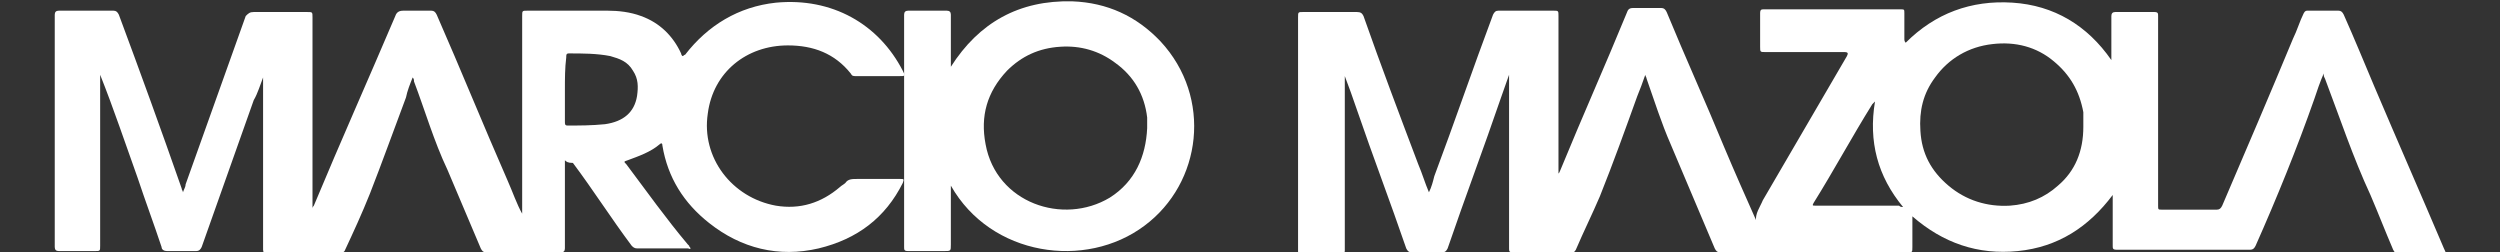
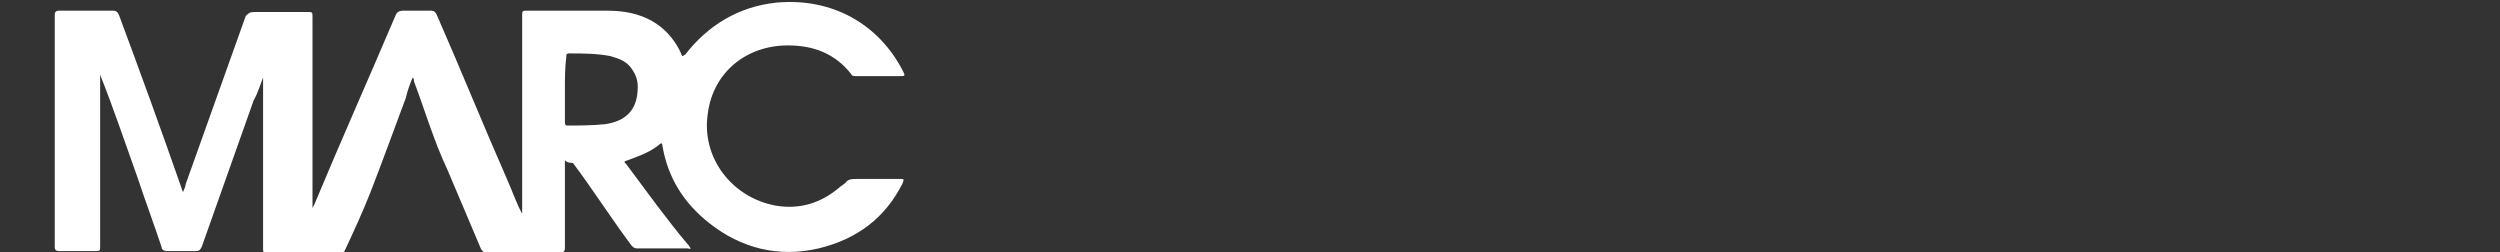
<svg xmlns="http://www.w3.org/2000/svg" version="1.1" id="Layer_1" x="0px" y="0px" viewBox="0 0 187.2 18.9" style="enable-background:new 0 0 187.2 18.9;" xml:space="preserve">
  <rect x="0" y="0" width="187.2" height="18.9" fill="#333333" stroke="none" />
  <style type="text/css">
	.st0{fill:none;}
	.st1{fill:#FFFFFF;}
</style>
  <g id="XMLID_2_">
-     <path id="XMLID_17_" class="st0" d="M94.9,30.8c-31.3,0-62.7,0-94,0c-0.2,0-0.2,0-0.2-0.2c0-12,0-24.1,0-36.1c0-0.2,0-0.2,0.2-0.2   c62.7,0,125.4,0,188.1,0c0.2,0,0.2,0,0.2,0.2c0,12,0,24.1,0,36.1c0,0.2,0,0.2-0.2,0.2C157.6,30.8,126.3,30.8,94.9,30.8z M174,5.5   c0.1,0.1,0.1,0.2,0.1,0.2c1,2.9,2.1,5.8,3.4,8.7c0.6,1.4,1.2,2.7,1.7,4.1c0.1,0.2,0.2,0.3,0.4,0.3c1,0,2.1,0,3.1,0   c0.4,0,0.4,0,0.3-0.4c-1.7-4-3.5-8.1-5.2-12.1c-0.8-1.8-1.5-3.5-2.3-5.4c-0.1-0.2-0.2-0.3-0.4-0.3c-0.8,0-1.5,0-2.3,0   c-0.2,0-0.3,0.1-0.3,0.2c-0.3,0.6-0.5,1.3-0.8,1.9c-1.8,4.2-3.6,8.4-5.3,12.5c-0.1,0.2-0.2,0.3-0.4,0.3c-1.4,0-2.7,0-4.1,0   c-0.3,0-0.3,0-0.3-0.3c0-2.6,0-5.2,0-7.8c0-2.1,0-4.3,0-6.4c0-0.2-0.1-0.3-0.3-0.3c-1,0-1.9,0-2.9,0c-0.2,0-0.3,0.1-0.3,0.3   c0,0.8,0,1.6,0,2.3c0,0.3,0,0.6,0,1c-1.8-2.6-4.3-4.1-7.4-4.3c-3.1-0.2-5.8,0.9-8,3c-0.1-0.1-0.1-0.2-0.1-0.3c0-0.6,0-1.2,0-1.9   c0-0.3,0-0.3-0.3-0.3c-3.4,0-6.8,0-10.2,0c-0.3,0-0.3,0.1-0.3,0.3c0,0.9,0,1.7,0,2.5c0,0.4,0,0.4,0.4,0.4c2,0,3.9,0,5.9,0   c0.3,0,0.3,0,0.2,0.3c-2.1,3.6-4.2,7.2-6.3,10.8c-0.3,0.5-0.7,1-0.5,1.6l0,0v-0.1c-0.8-1.9-1.6-3.7-2.4-5.5   c-1.4-3.4-2.9-6.7-4.3-10.1c-0.1-0.2-0.2-0.3-0.4-0.3c-0.7,0-1.4,0-2.1,0c-0.3,0-0.4,0.1-0.5,0.4c-1.6,3.9-3.3,7.7-4.9,11.6   c0,0.1-0.1,0.2-0.2,0.4l0,0c0-0.1,0-0.2,0-0.3c0-3.8,0-7.7,0-11.5c0-0.4,0-0.4-0.4-0.4c-1.4,0-2.7,0-4.1,0c-0.3,0-0.4,0.1-0.4,0.3   c-1.4,4-2.9,8.1-4.4,12.1c-0.1,0.4-0.3,0.8-0.4,1.2c-0.3-0.8-0.5-1.5-0.8-2.1c-1.4-3.7-2.7-7.4-4.1-11.1c-0.1-0.2-0.2-0.3-0.5-0.3   c-1.3,0-2.7,0-4,0c-0.4,0-0.4,0-0.4,0.4c0,5.8,0,11.5,0,17.3c0,0.1,0,0.1,0,0.2c0,0.1,0.1,0.2,0.2,0.2c1,0,2,0,3.1,0   c0.1,0,0.2-0.1,0.2-0.2c0-0.1,0-0.2,0-0.3c0-4.2,0-8.3,0-12.5c0-0.1,0-0.2,0-0.3c0.3,0.9,0.6,1.7,0.9,2.5c1.2,3.5,2.5,6.9,3.7,10.4   c0.1,0.2,0.2,0.3,0.4,0.3c0.8,0,1.5,0,2.3,0c0.2,0,0.3-0.1,0.4-0.3c1.3-3.8,2.7-7.5,4-11.3c0.2-0.6,0.4-1.1,0.6-1.7l0,0   c0,0.1,0,0.2,0,0.3c0,1.7,0,3.3,0,5c0,2.5,0,5.1,0,7.7c0,0.3,0.1,0.3,0.3,0.3c1.4,0,2.9,0,4.3,0c0.2,0,0.3,0,0.4-0.2   c0.6-1.4,1.2-2.6,1.8-4c1-2.4,1.9-5,2.8-7.5c0.2-0.5,0.4-1,0.6-1.6c0.1,0.1,0.1,0.2,0.1,0.3c0.6,1.7,1.1,3.3,1.8,4.9   c1.1,2.6,2.2,5.2,3.3,7.8c0.1,0.2,0.2,0.3,0.4,0.3c2.3,0,4.5,0,6.8,0c2.4,0,4.8,0,7.2,0c0.4,0,0.4,0,0.4-0.4c0-0.6,0-1.2,0-1.8   c0-0.1,0-0.3,0-0.5c2.3,2,4.9,2.9,7.9,2.6c3-0.3,5.4-1.7,7.1-4.2c0,0.2,0,0.3,0,0.3c0,1.2,0,2.3,0,3.5c0,0.3,0.1,0.3,0.3,0.3   c3.3,0,6.7,0,10,0c0.2,0,0.3-0.1,0.4-0.3c1.6-3.6,3.1-7.3,4.4-11C173.5,6.9,173.7,6.3,174,5.5z M42.3,12c0.1,0.1,0.2,0.2,0.2,0.3   c1.5,2,2.9,4.2,4.4,6.2c0.1,0.1,0.2,0.3,0.4,0.2c1.3,0,2.6,0,3.8,0c0.1,0,0.2,0,0.2,0c0-0.1,0-0.1-0.1-0.2c0,0,0-0.1-0.1-0.1   c-1.5-2-3-4.1-4.6-6c-0.2-0.2-0.2-0.3,0.1-0.3c0.9-0.3,1.7-0.6,2.4-1.2c0.2-0.1,0.2-0.1,0.2,0.1c0.4,2.3,1.6,4.3,3.5,5.8   c2.4,1.9,5.2,2.4,8.2,1.9c2.9-0.6,5-2.2,6.3-4.9c0.1-0.3,0.1-0.3-0.2-0.3c-1.1,0-2.1,0-3.2,0c-0.4,0-0.7,0-0.9,0.3   c-0.1,0.1-0.2,0.2-0.4,0.3c-1.4,1.2-3,1.7-4.8,1.4c-3.4-0.6-5.6-3.6-5.1-6.9c0.4-3,2.9-5.1,6-5.1c1.9,0,3.5,0.6,4.7,2.1   c0.1,0.1,0.2,0.2,0.4,0.2c1.1,0,2.1,0,3.2,0c0.5,0,0.5,0,0.3-0.4c-1.8-3.5-5.3-5.5-9.5-5.1c-2.9,0.3-5.1,1.6-6.8,3.9   c0,0.1-0.1,0.1-0.2,0.1c0-0.1-0.1-0.2-0.1-0.2c-0.6-1.4-1.6-2.2-3-2.8C46.8,1,46,0.9,45.1,0.9c-2,0-4,0-6,0c-0.4,0-0.4,0-0.4,0.4   c0,4.9,0,9.7,0,14.5c0,0.1,0,0.2,0,0.3c-0.4-0.9-0.8-1.8-1.1-2.5C35.8,9.5,34,5.3,32.3,1.2c-0.1-0.2-0.2-0.3-0.4-0.3   c-0.7,0-1.4,0-2.1,0c-0.3,0-0.4,0.1-0.6,0.4c-2,4.8-4,9.5-6.1,14.2c0,0.1-0.1,0.2-0.1,0.2l0,0c0-0.1,0-0.2,0-0.3c0-4.7,0-9.4,0-14   C23,1,23,1,22.6,1c-1.3,0-2.7,0-4,0c-0.3,0-0.4,0.1-0.5,0.3c-1.5,4.2-3,8.4-4.5,12.6c-0.1,0.2-0.1,0.4-0.2,0.6   c-0.1-0.1-0.1-0.2-0.1-0.3c-1.6-4.3-3.2-8.7-4.7-13C8.5,1,8.4,0.9,8.2,0.9c-1.4,0-2.8,0-4.1,0C3.9,0.9,3.8,1,3.8,1.2   c0,5.8,0,11.6,0,17.4c0,0.2,0.1,0.3,0.3,0.3c0.9,0,1.8,0,2.7,0c0.4,0,0.4,0,0.4-0.4c0-4.2,0-8.4,0-12.5c0-0.1,0-0.2,0-0.3   c1,2.5,1.9,5.2,2.8,7.7c0.6,1.8,1.2,3.4,1.8,5.2c0.1,0.2,0.2,0.3,0.4,0.3c0.7,0,1.5,0,2.2,0c0.2,0,0.3-0.1,0.4-0.3   c1.3-3.7,2.6-7.3,3.9-11c0.2-0.6,0.4-1.3,0.7-1.9l0,0c0,0.1,0,0.2,0,0.3c0,4.1,0,8.2,0,12.3c0,0.1,0,0.2,0,0.3   c0,0.2,0.1,0.3,0.3,0.3c1.8,0,3.7,0,5.5,0c0.2,0,0.3-0.1,0.3-0.2c0.6-1.5,1.3-2.8,1.9-4.3c1-2.3,1.9-4.8,2.7-7.2   c0.2-0.5,0.4-1,0.5-1.5c0.1,0.1,0.1,0.2,0.1,0.3c0.8,2.2,1.6,4.5,2.5,6.6c0.9,1.9,1.7,4,2.5,5.9c0.1,0.2,0.1,0.3,0.4,0.3   c1.9,0,3.7,0,5.6,0c0.2,0,0.3-0.1,0.3-0.3c0-0.6,0-1.2,0-1.9C42.3,15.2,42.3,13.7,42.3,12z M71.2,13.9c3,5.4,10.1,6.3,14.5,3.1   c4.3-3.2,5.1-9.7,1.2-13.8c-1.8-1.9-4-2.9-6.6-3c-3.9-0.1-7,1.5-9.1,4.9c0-0.2,0-0.2,0-0.3c0-1.2,0-2.4,0-3.6   c0-0.2-0.1-0.3-0.3-0.3c-1,0-1.9,0-2.9,0c-0.2,0-0.3,0.1-0.3,0.3c0,5.8,0,11.6,0,17.4c0,0.2,0.1,0.3,0.3,0.3c0.9,0,1.8,0,2.7,0   c0.5,0,0.5,0.1,0.5-0.5C71.2,16.9,71.2,15.4,71.2,13.9z" />
-     <path id="XMLID_13_" class="st1" d="M174,5.5c-0.3,0.7-0.5,1.3-0.7,1.9c-1.3,3.7-2.8,7.4-4.4,11c-0.1,0.2-0.2,0.3-0.4,0.3   c-3.3,0-6.7,0-10,0c-0.3,0-0.3-0.1-0.3-0.3c0-1.2,0-2.3,0-3.5c0-0.1,0-0.2,0-0.3c-1.8,2.4-4.1,3.9-7.1,4.2s-5.6-0.6-7.9-2.6   c0,0.2,0,0.3,0,0.5c0,0.6,0,1.2,0,1.8c0,0.4,0,0.4-0.4,0.4c-2.4,0-4.8,0-7.2,0c-2.3,0-4.5,0-6.8,0c-0.2,0-0.3-0.1-0.4-0.3   c-1.1-2.6-2.2-5.2-3.3-7.8c-0.7-1.6-1.2-3.2-1.8-4.9c0-0.1-0.1-0.2-0.1-0.3c-0.2,0.6-0.4,1.1-0.6,1.6c-0.9,2.5-1.8,5-2.8,7.5   c-0.6,1.4-1.2,2.6-1.8,4c-0.1,0.2-0.2,0.2-0.4,0.2c-1.4,0-2.9,0-4.3,0c-0.3,0-0.3-0.1-0.3-0.3c0-2.5,0-5.1,0-7.7c0-1.7,0-3.3,0-5   c0-0.1,0-0.2,0-0.3l0,0c-0.2,0.6-0.4,1.1-0.6,1.7c-1.3,3.8-2.7,7.5-4,11.3c-0.1,0.2-0.2,0.3-0.4,0.3c-0.8,0-1.5,0-2.3,0   c-0.2,0-0.3-0.1-0.4-0.3c-1.2-3.5-2.5-6.9-3.7-10.4c-0.3-0.9-0.6-1.7-0.9-2.5c0,0.1,0,0.2,0,0.3c0,4.2,0,8.3,0,12.5   c0,0.1,0,0.2,0,0.3c0,0.1-0.1,0.2-0.2,0.2c-1,0-2,0-3.1,0c-0.2,0-0.2-0.1-0.2-0.2s0-0.1,0-0.2c0-5.8,0-11.5,0-17.3   c0-0.4,0-0.4,0.4-0.4c1.3,0,2.7,0,4,0c0.3,0,0.4,0.1,0.5,0.3c1.3,3.7,2.7,7.4,4.1,11.1c0.3,0.7,0.5,1.4,0.8,2.1   c0.2-0.4,0.3-0.8,0.4-1.2c1.5-4,2.9-8.1,4.4-12.1c0.1-0.2,0.2-0.3,0.4-0.3c1.4,0,2.7,0,4.1,0c0.4,0,0.4,0,0.4,0.4   c0,3.8,0,7.7,0,11.5c0,0.1,0,0.2,0,0.3l0,0c0.1-0.1,0.1-0.2,0.2-0.4c1.6-3.9,3.3-7.7,4.9-11.6c0.1-0.3,0.2-0.4,0.5-0.4   c0.7,0,1.4,0,2.1,0c0.2,0,0.3,0.1,0.4,0.3c1.4,3.4,2.9,6.7,4.3,10.1c0.8,1.9,1.6,3.7,2.4,5.5v0.1l0,0c-0.1-0.6,0.3-1.1,0.5-1.6   c2.1-3.6,4.2-7.2,6.3-10.8c0.1-0.2,0.1-0.3-0.2-0.3c-2,0-3.9,0-5.9,0c-0.4,0-0.4,0-0.4-0.4c0-0.9,0-1.7,0-2.5   c0-0.3,0.1-0.3,0.3-0.3c3.4,0,6.8,0,10.2,0c0.3,0,0.3,0,0.3,0.3c0,0.6,0,1.2,0,1.9c0,0.1,0,0.2,0.1,0.3c2.2-2.2,4.9-3.2,8-3   c3.1,0.2,5.6,1.7,7.4,4.3c0-0.4,0-0.7,0-1c0-0.8,0-1.6,0-2.3c0-0.2,0.1-0.3,0.3-0.3c1,0,1.9,0,2.9,0c0.3,0,0.3,0.1,0.3,0.3   c0,2.1,0,4.3,0,6.4c0,2.6,0,5.2,0,7.8c0,0.3,0,0.3,0.3,0.3c1.4,0,2.7,0,4.1,0c0.2,0,0.3-0.1,0.4-0.3c1.8-4.2,3.6-8.4,5.3-12.5   c0.3-0.6,0.5-1.3,0.8-1.9c0.1-0.2,0.2-0.2,0.3-0.2c0.8,0,1.5,0,2.3,0c0.2,0,0.3,0.1,0.4,0.3c0.8,1.8,1.5,3.5,2.3,5.4   c1.7,4,3.5,8.1,5.2,12.1c0.2,0.4,0.2,0.4-0.3,0.4c-1,0-2.1,0-3.1,0c-0.2,0-0.3-0.1-0.4-0.3c-0.6-1.4-1.1-2.7-1.7-4.1   c-1.3-2.8-2.3-5.8-3.4-8.7C174,5.7,174,5.7,174,5.5z M156,9.5c0-0.2,0-0.5,0-0.7c0-0.1,0-0.2,0-0.4c-0.3-1.6-1-2.8-2.2-3.8   c-1.3-1.1-2.9-1.5-4.6-1.3c-1.8,0.2-3.3,1.1-4.3,2.5c-0.9,1.2-1.2,2.5-1.1,4c0.1,1.7,0.8,3,2.1,4.1c1.3,1.1,2.9,1.6,4.6,1.5   c1.4-0.1,2.6-0.6,3.6-1.5C155.4,12.8,156,11.3,156,9.5z M142.5,15.5c-1.9-2.3-2.6-4.9-2.1-7.9c-0.1,0.1-0.1,0.1-0.2,0.2   c-1.5,2.4-2.9,5-4.4,7.4c-0.1,0.2-0.1,0.2,0.2,0.2c2.1,0,4.2,0,6.2,0C142.3,15.5,142.4,15.5,142.5,15.5z" />
    <path id="XMLID_10_" class="st1" d="M42.3,12c0,1.7,0,3.1,0,4.7c0,0.6,0,1.2,0,1.9c0,0.2-0.1,0.3-0.3,0.3c-1.9,0-3.7,0-5.6,0   c-0.2,0-0.3-0.1-0.4-0.3c-0.8-1.9-1.7-4-2.5-5.9c-1-2.1-1.7-4.5-2.5-6.6c0-0.1,0-0.2-0.1-0.3c-0.2,0.5-0.4,1-0.5,1.5   c-0.9,2.4-1.8,4.9-2.7,7.2c-0.6,1.5-1.2,2.8-1.9,4.3c-0.1,0.1-0.2,0.2-0.3,0.2c-1.8,0-3.7,0-5.5,0c-0.2,0-0.3-0.1-0.3-0.3   c0-0.1,0-0.2,0-0.3c0-4.1,0-8.2,0-12.3c0-0.1,0-0.2,0-0.3l0,0C19.5,6.3,19.3,7,19,7.5c-1.3,3.7-2.6,7.3-3.9,11   c-0.1,0.2-0.2,0.3-0.4,0.3c-0.7,0-1.5,0-2.2,0c-0.2,0-0.4-0.1-0.4-0.3c-0.6-1.8-1.2-3.4-1.8-5.2c-0.9-2.5-1.8-5.2-2.8-7.7   c0,0.1,0,0.2,0,0.3c0,4.2,0,8.4,0,12.5c0,0.4,0,0.4-0.4,0.4c-0.9,0-1.8,0-2.7,0c-0.2,0-0.3-0.1-0.3-0.3c0-5.8,0-11.6,0-17.4   c0-0.2,0.1-0.3,0.3-0.3c1.4,0,2.8,0,4.1,0c0.2,0,0.3,0.1,0.4,0.3c1.6,4.3,3.2,8.7,4.7,13c0,0.1,0.1,0.2,0.1,0.3   c0.1-0.3,0.2-0.4,0.2-0.6c1.5-4.2,3-8.4,4.5-12.6C18.6,1,18.7,0.9,19,0.9c1.3,0,2.7,0,4,0c0.4,0,0.4,0,0.4,0.4c0,4.7,0,9.4,0,14   c0,0.1,0,0.2,0,0.3l0,0c0-0.1,0.1-0.2,0.1-0.2c2-4.8,4.1-9.5,6.1-14.2c0.1-0.3,0.3-0.4,0.6-0.4c0.7,0,1.4,0,2.1,0   c0.2,0,0.3,0.1,0.4,0.3c1.8,4.1,3.5,8.3,5.3,12.4c0.4,0.9,0.7,1.8,1.1,2.5c0-0.1,0-0.2,0-0.3c0-4.9,0-9.7,0-14.5   c0-0.4,0-0.4,0.4-0.4c2,0,4,0,6,0c0.8,0,1.7,0.1,2.5,0.4c1.4,0.5,2.4,1.5,3,2.8c0,0.1,0.1,0.2,0.1,0.2c0.1,0,0.1-0.1,0.2-0.1   c1.7-2.2,4-3.6,6.8-3.9c4.2-0.4,7.7,1.6,9.5,5.1c0.2,0.4,0.2,0.4-0.3,0.4c-1.1,0-2.1,0-3.2,0c-0.2,0-0.3,0-0.4-0.2   C62.5,4,60.9,3.4,59,3.4c-3.1,0-5.6,2-6,5.1c-0.5,3.3,1.8,6.3,5.1,6.9c1.8,0.3,3.4-0.2,4.8-1.4c0.1-0.1,0.3-0.2,0.4-0.3   c0.2-0.3,0.5-0.3,0.9-0.3c1.1,0,2.1,0,3.2,0c0.3,0,0.3,0,0.2,0.3c-1.3,2.6-3.4,4.2-6.3,4.9c-3,0.7-5.8,0-8.2-1.9   c-1.9-1.5-3.1-3.4-3.5-5.8c0-0.2-0.1-0.2-0.2-0.1c-0.7,0.6-1.6,0.9-2.4,1.2c-0.3,0.1-0.3,0.1-0.1,0.3c1.5,2,3,4.1,4.6,6l0.1,0.1   c0,0.1,0.1,0.1,0.1,0.2c0,0.1-0.1,0-0.2,0c-1.3,0-2.6,0-3.8,0c-0.2,0-0.3-0.1-0.4-0.2c-1.5-2-2.9-4.2-4.4-6.2   C42.5,12.2,42.4,12.1,42.3,12z M42.3,6.7c0,0.8,0,1.7,0,2.4c0,0.2,0,0.3,0.2,0.3c0.9,0,1.8,0,2.8-0.1c1.4-0.2,2.2-0.9,2.4-2.1   c0.1-0.7,0.1-1.3-0.3-1.9c-0.4-0.7-1-0.9-1.7-1.1C44.7,4,43.6,4,42.6,4c-0.2,0-0.2,0.1-0.2,0.3C42.3,5.1,42.3,5.9,42.3,6.7z" />
-     <path id="XMLID_7_" class="st1" d="M71.2,13.9c0,1.6,0,3,0,4.4c0,0.5,0,0.5-0.5,0.5c-0.9,0-1.8,0-2.7,0c-0.3,0-0.3-0.1-0.3-0.3   c0-5.8,0-11.6,0-17.4c0-0.2,0.1-0.3,0.3-0.3c1,0,1.9,0,2.9,0c0.2,0,0.3,0.1,0.3,0.3c0,1.2,0,2.4,0,3.6c0,0.1,0,0.2,0,0.3   c2.1-3.3,5.1-5,9.1-4.9c2.6,0.1,4.8,1.1,6.6,3c3.9,4.2,3.1,10.6-1.2,13.8C81.3,20.2,74.2,19.2,71.2,13.9z M85.9,9.6   c0-0.1,0-0.3,0-0.4s0-0.3,0-0.4c-0.2-1.7-1-3.1-2.4-4.1c-1.2-0.9-2.6-1.3-4.1-1.2c-1.6,0.1-2.9,0.7-4,1.8c-1.5,1.6-2,3.4-1.6,5.5   c0.8,4.4,5.8,6.1,9.3,4C85,13.6,85.8,11.7,85.9,9.6z" />
    <path id="XMLID_6_" class="st0" d="M156,9.5c0,1.8-0.6,3.3-1.9,4.5c-1,0.9-2.3,1.4-3.6,1.5c-1.7,0.1-3.3-0.4-4.6-1.5   c-1.3-1.1-2-2.4-2.1-4.1c-0.1-1.5,0.2-2.8,1.1-4c1-1.5,2.5-2.2,4.3-2.5c1.7-0.2,3.3,0.2,4.6,1.3c1.2,1,2,2.2,2.2,3.8   c0,0.1,0,0.2,0,0.4C156,9,156,9.2,156,9.5z" />
    <path id="XMLID_5_" class="st0" d="M142.5,15.5c-0.1,0.1-0.2,0-0.3,0c-2.1,0-4.2,0-6.2,0c-0.3,0-0.3,0-0.2-0.2   c1.5-2.4,2.9-5,4.4-7.4c0-0.1,0.1-0.2,0.2-0.2C139.8,10.6,140.6,13.2,142.5,15.5z" />
-     <path id="XMLID_4_" class="st0" d="M42.3,6.7c0-0.8,0-1.6,0-2.3c0-0.1,0-0.3,0.2-0.3c1,0,2.1-0.1,3.1,0.2c0.7,0.2,1.4,0.4,1.7,1.1   c0.3,0.6,0.4,1.3,0.3,1.9c-0.2,1.3-0.9,1.9-2.4,2.1c-0.9,0.1-1.8,0.1-2.8,0.1c-0.2,0-0.2-0.1-0.2-0.3C42.3,8.3,42.3,7.5,42.3,6.7z" />
    <path id="XMLID_3_" class="st0" d="M85.9,9.6c-0.1,2.1-0.9,4-2.8,5.2c-3.5,2.1-8.5,0.3-9.3-4c-0.4-2,0.1-3.9,1.6-5.5   c1.1-1.1,2.4-1.7,4-1.8c1.5-0.1,2.9,0.3,4.1,1.2c1.4,1.1,2.1,2.4,2.4,4.1c0,0.1,0,0.3,0,0.4C85.9,9.3,85.9,9.4,85.9,9.6z" />
  </g>
</svg>